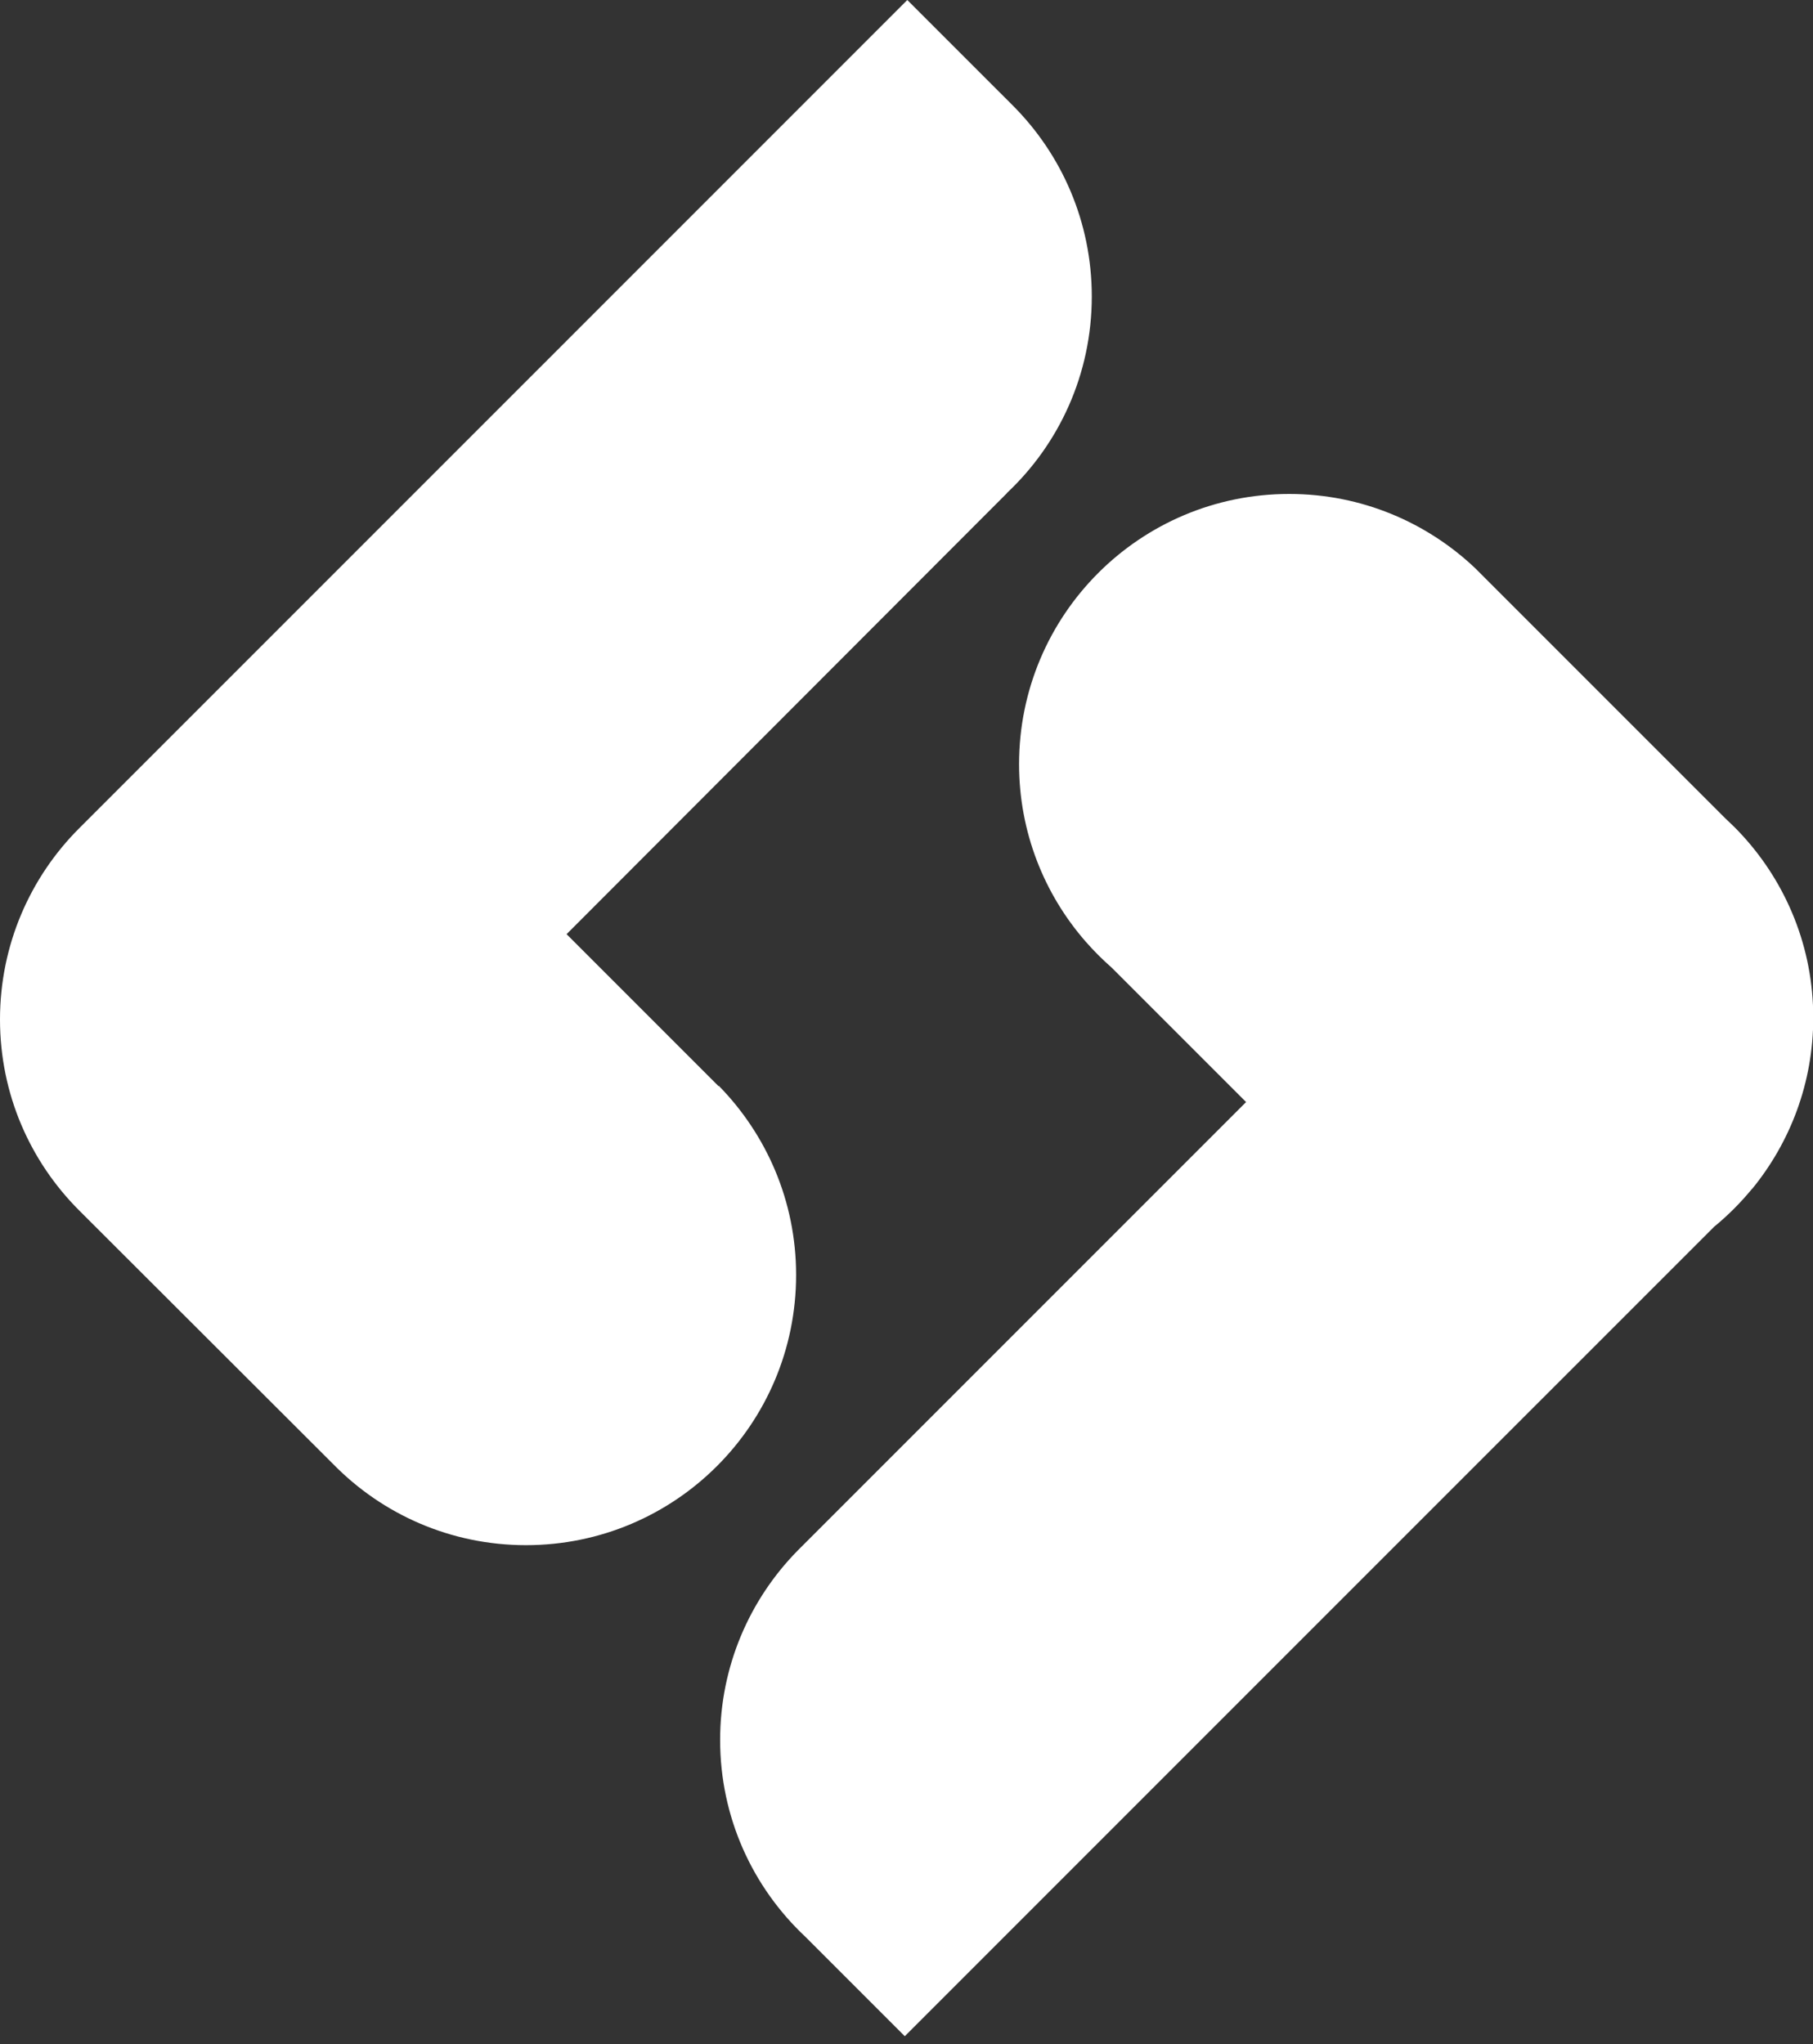
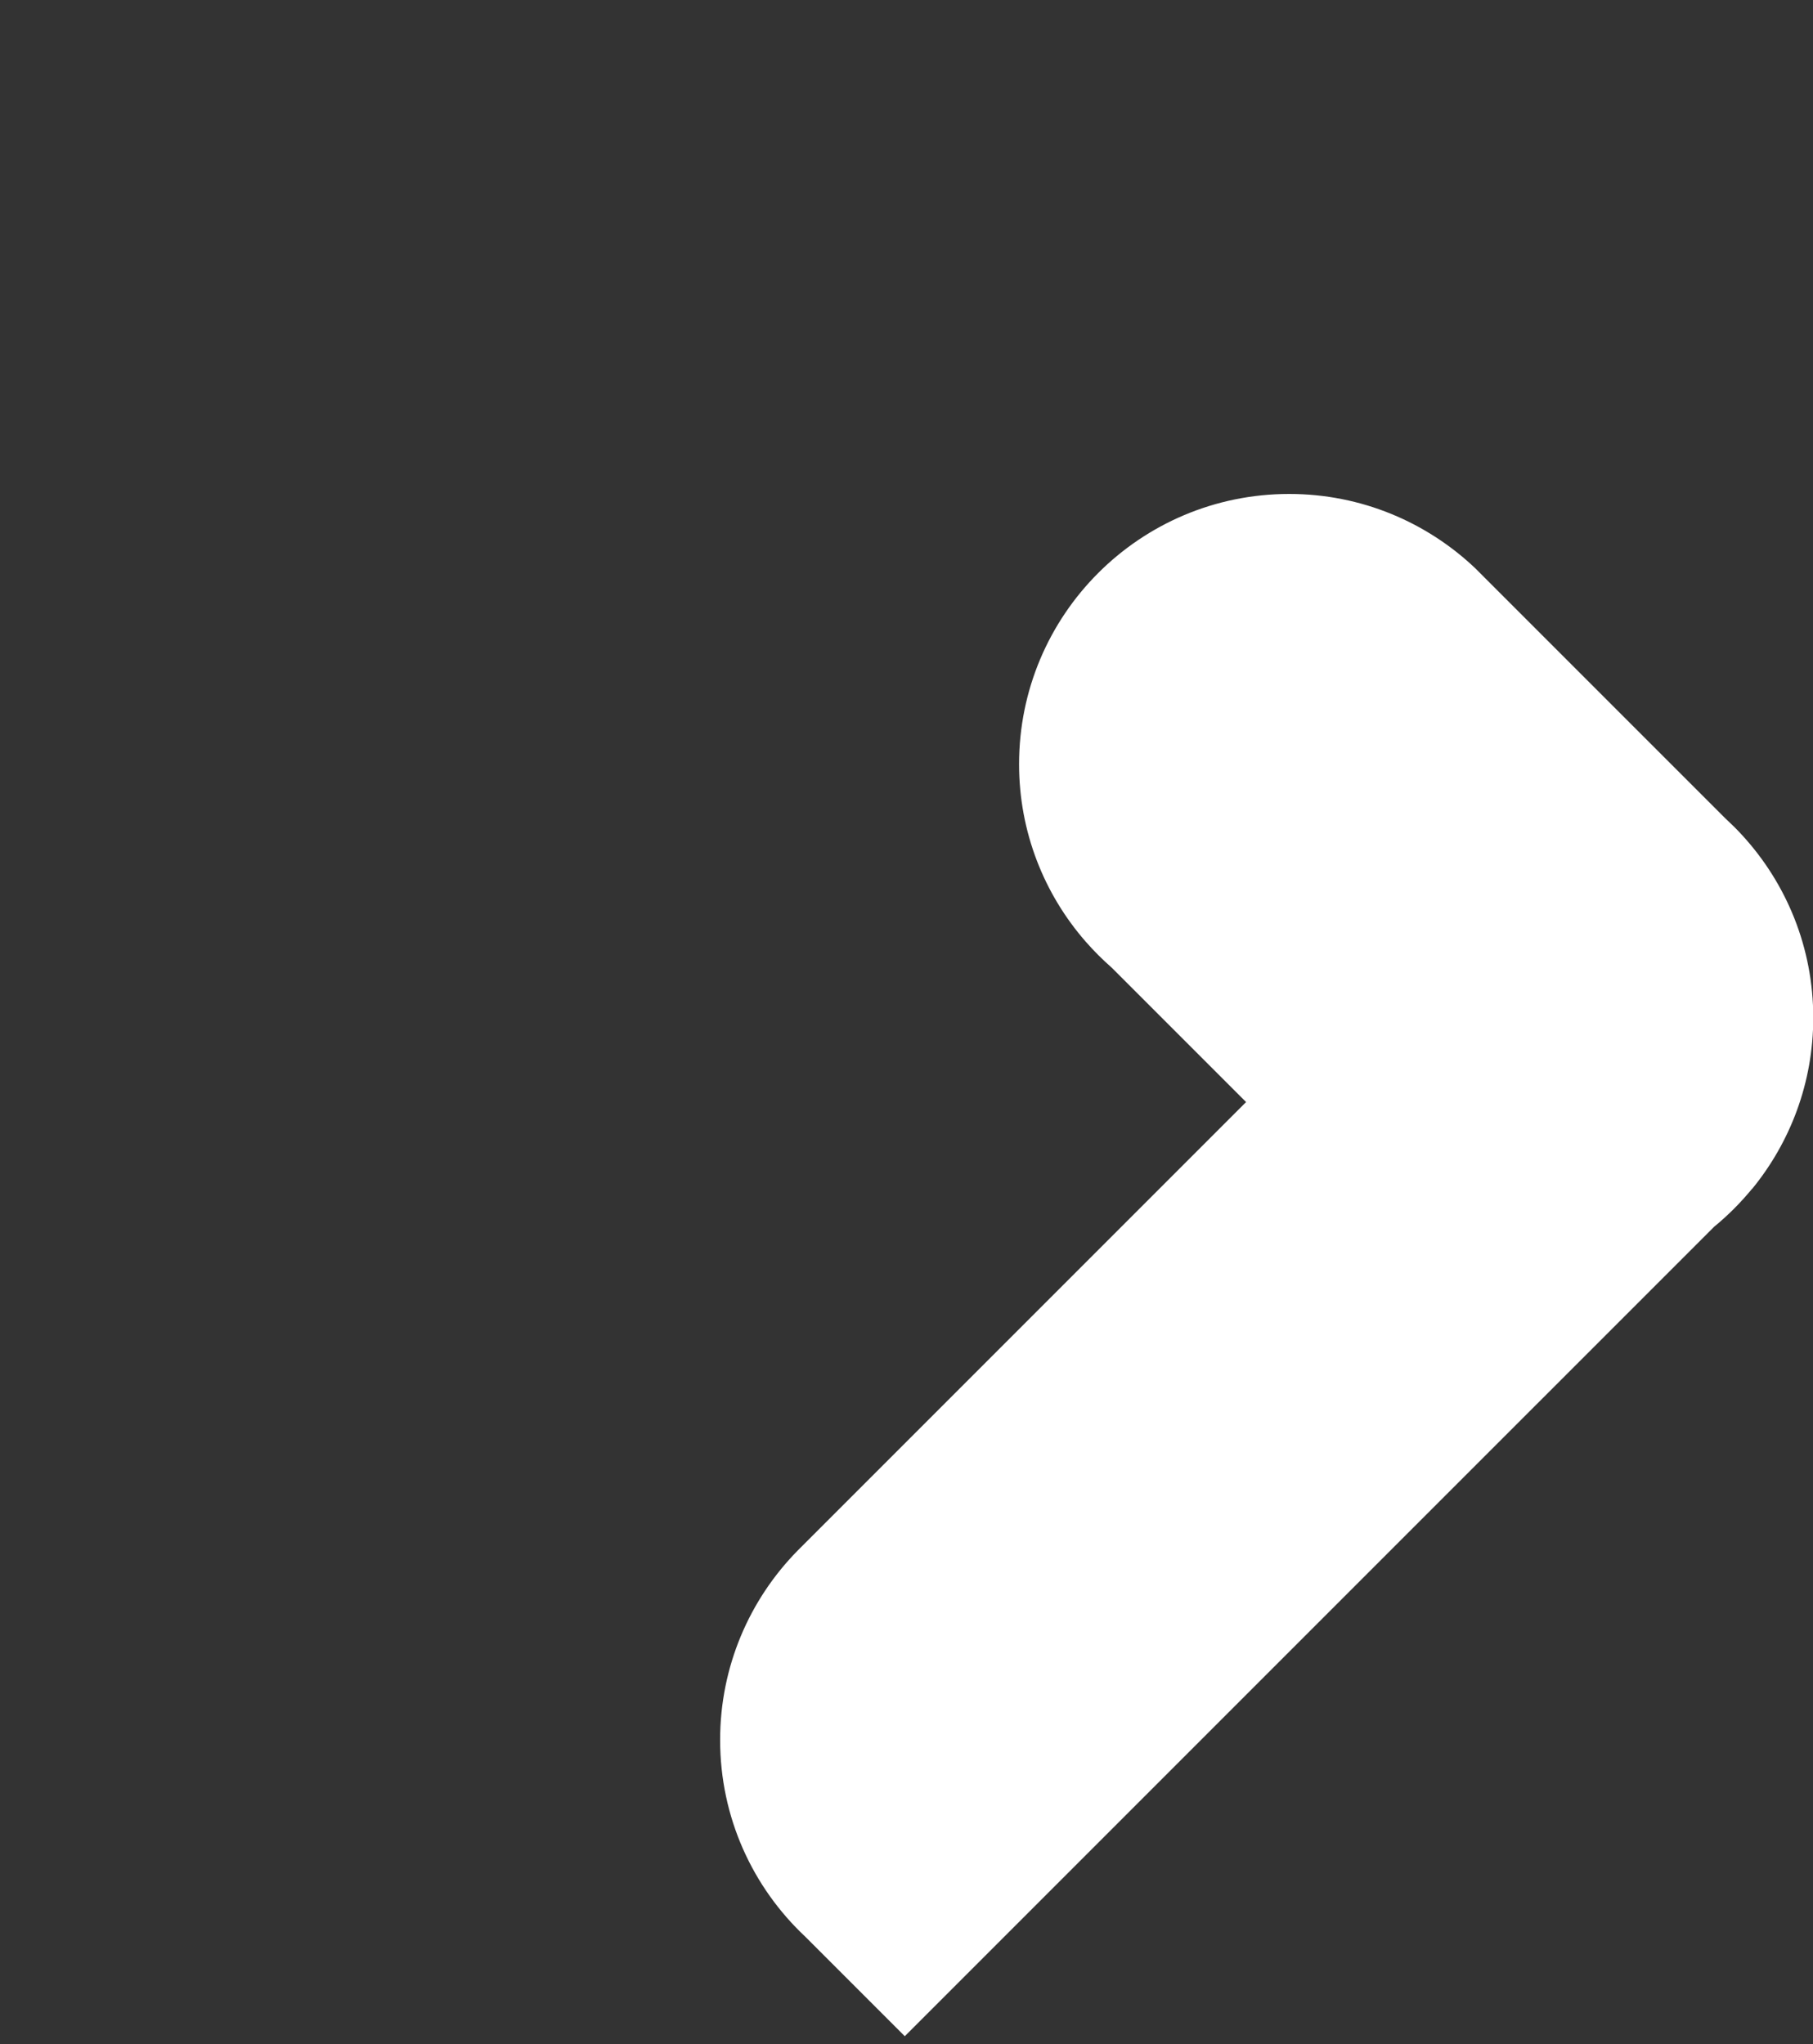
<svg xmlns="http://www.w3.org/2000/svg" width="55" height="62" viewBox="0 0 55 62" fill="none">
  <rect x="0" y="0" width="55" height="62" fill="#333333" stroke="none" />
  <path d="M53.154 36.06C54.31 34.646 55.008 32.839 55.008 30.868C55.008 28.739 54.193 26.797 52.861 25.342C52.697 25.16 52.521 24.99 52.339 24.82L49.505 21.987L45.041 17.523L44.766 17.247C43.293 15.845 41.304 14.982 39.11 14.982C34.582 14.982 30.915 18.649 30.915 23.178C30.915 25.237 31.678 27.12 32.933 28.557C33.18 28.839 33.449 29.108 33.731 29.355L37.802 33.426L24.298 46.93L24.198 47.03C22.744 48.508 21.846 50.538 21.846 52.773C21.846 55.131 22.837 57.249 24.433 58.745L27.448 61.76L28.404 60.804L28.416 60.792L38.078 51.13L51.999 37.21C52.421 36.864 52.808 36.476 53.154 36.054V36.06Z" fill="white" />
-   <path d="M21.799 32.945L21.682 32.828L17.188 28.334L30.546 14.959H30.54C32.13 13.469 33.121 11.345 33.121 8.993C33.121 6.729 32.206 4.681 30.722 3.197L27.524 0L26.562 0.962L16.895 10.63L2.399 25.125C0.915 26.609 0 28.663 0 30.921C0 33.185 0.915 35.227 2.399 36.711L10.113 44.413C11.598 45.927 13.668 46.866 15.956 46.866C20.485 46.866 24.151 43.199 24.151 38.67C24.151 36.435 23.254 34.411 21.805 32.933L21.799 32.945Z" fill="white" />
</svg>